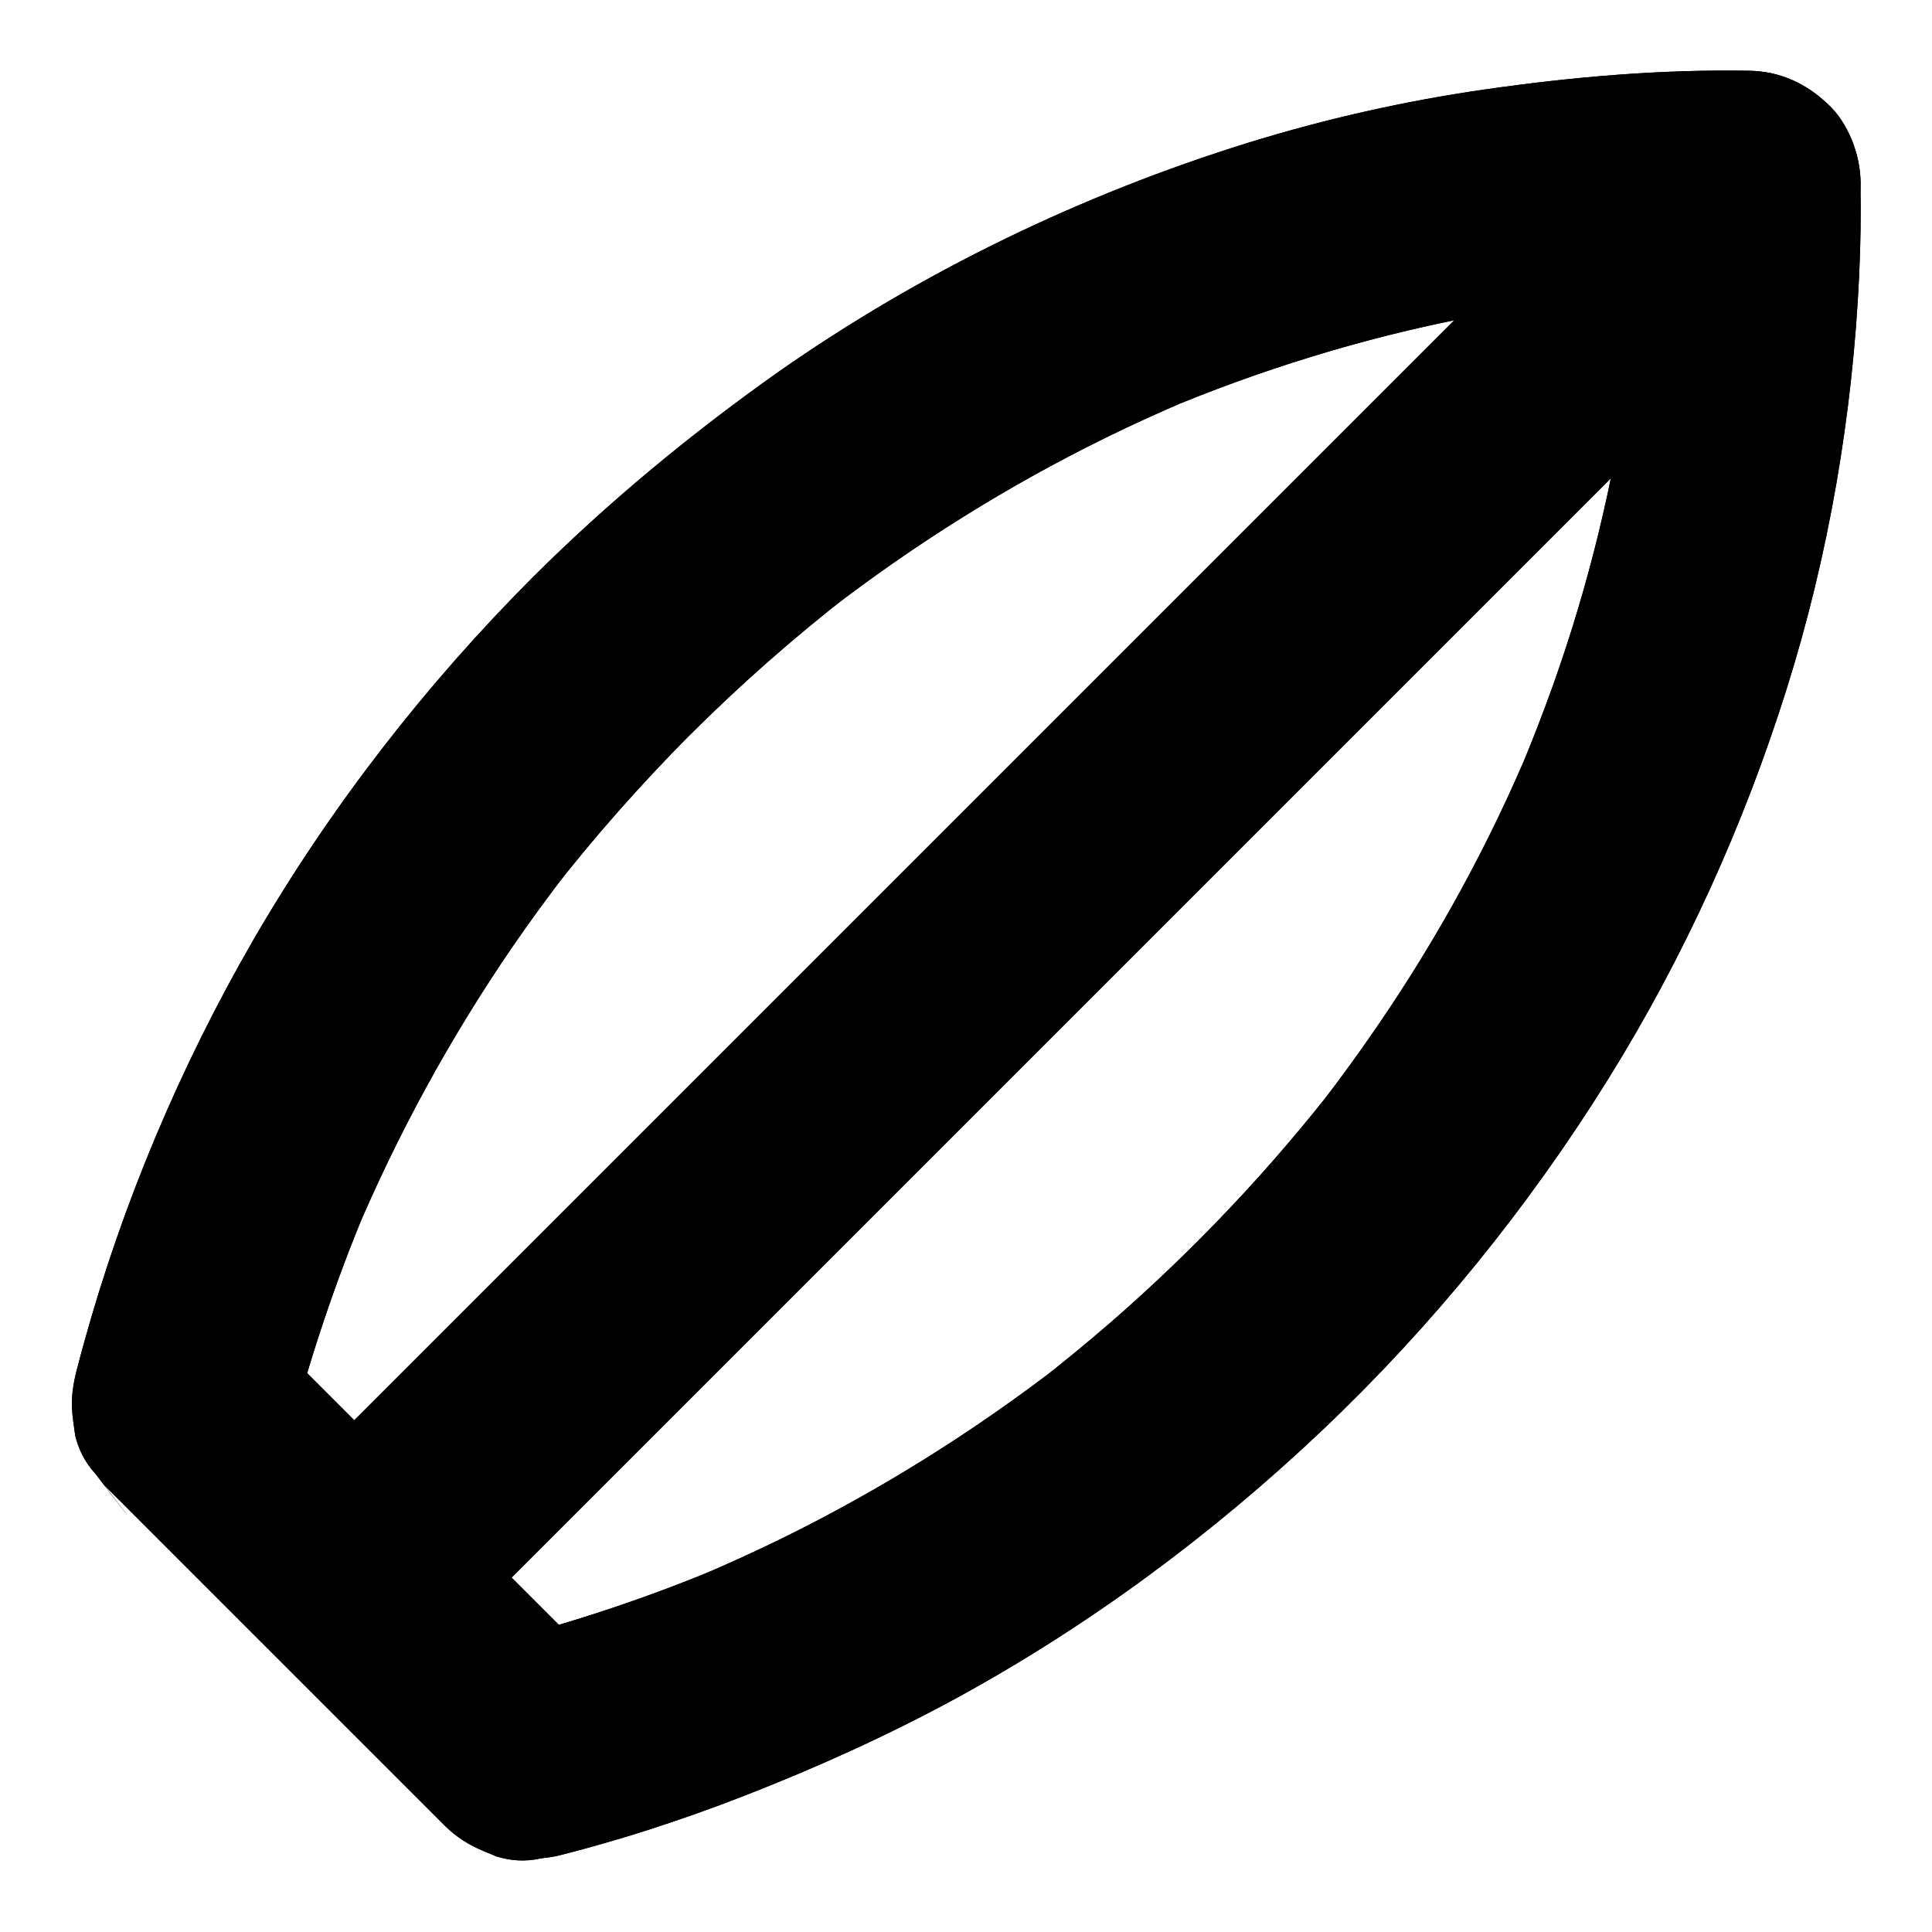
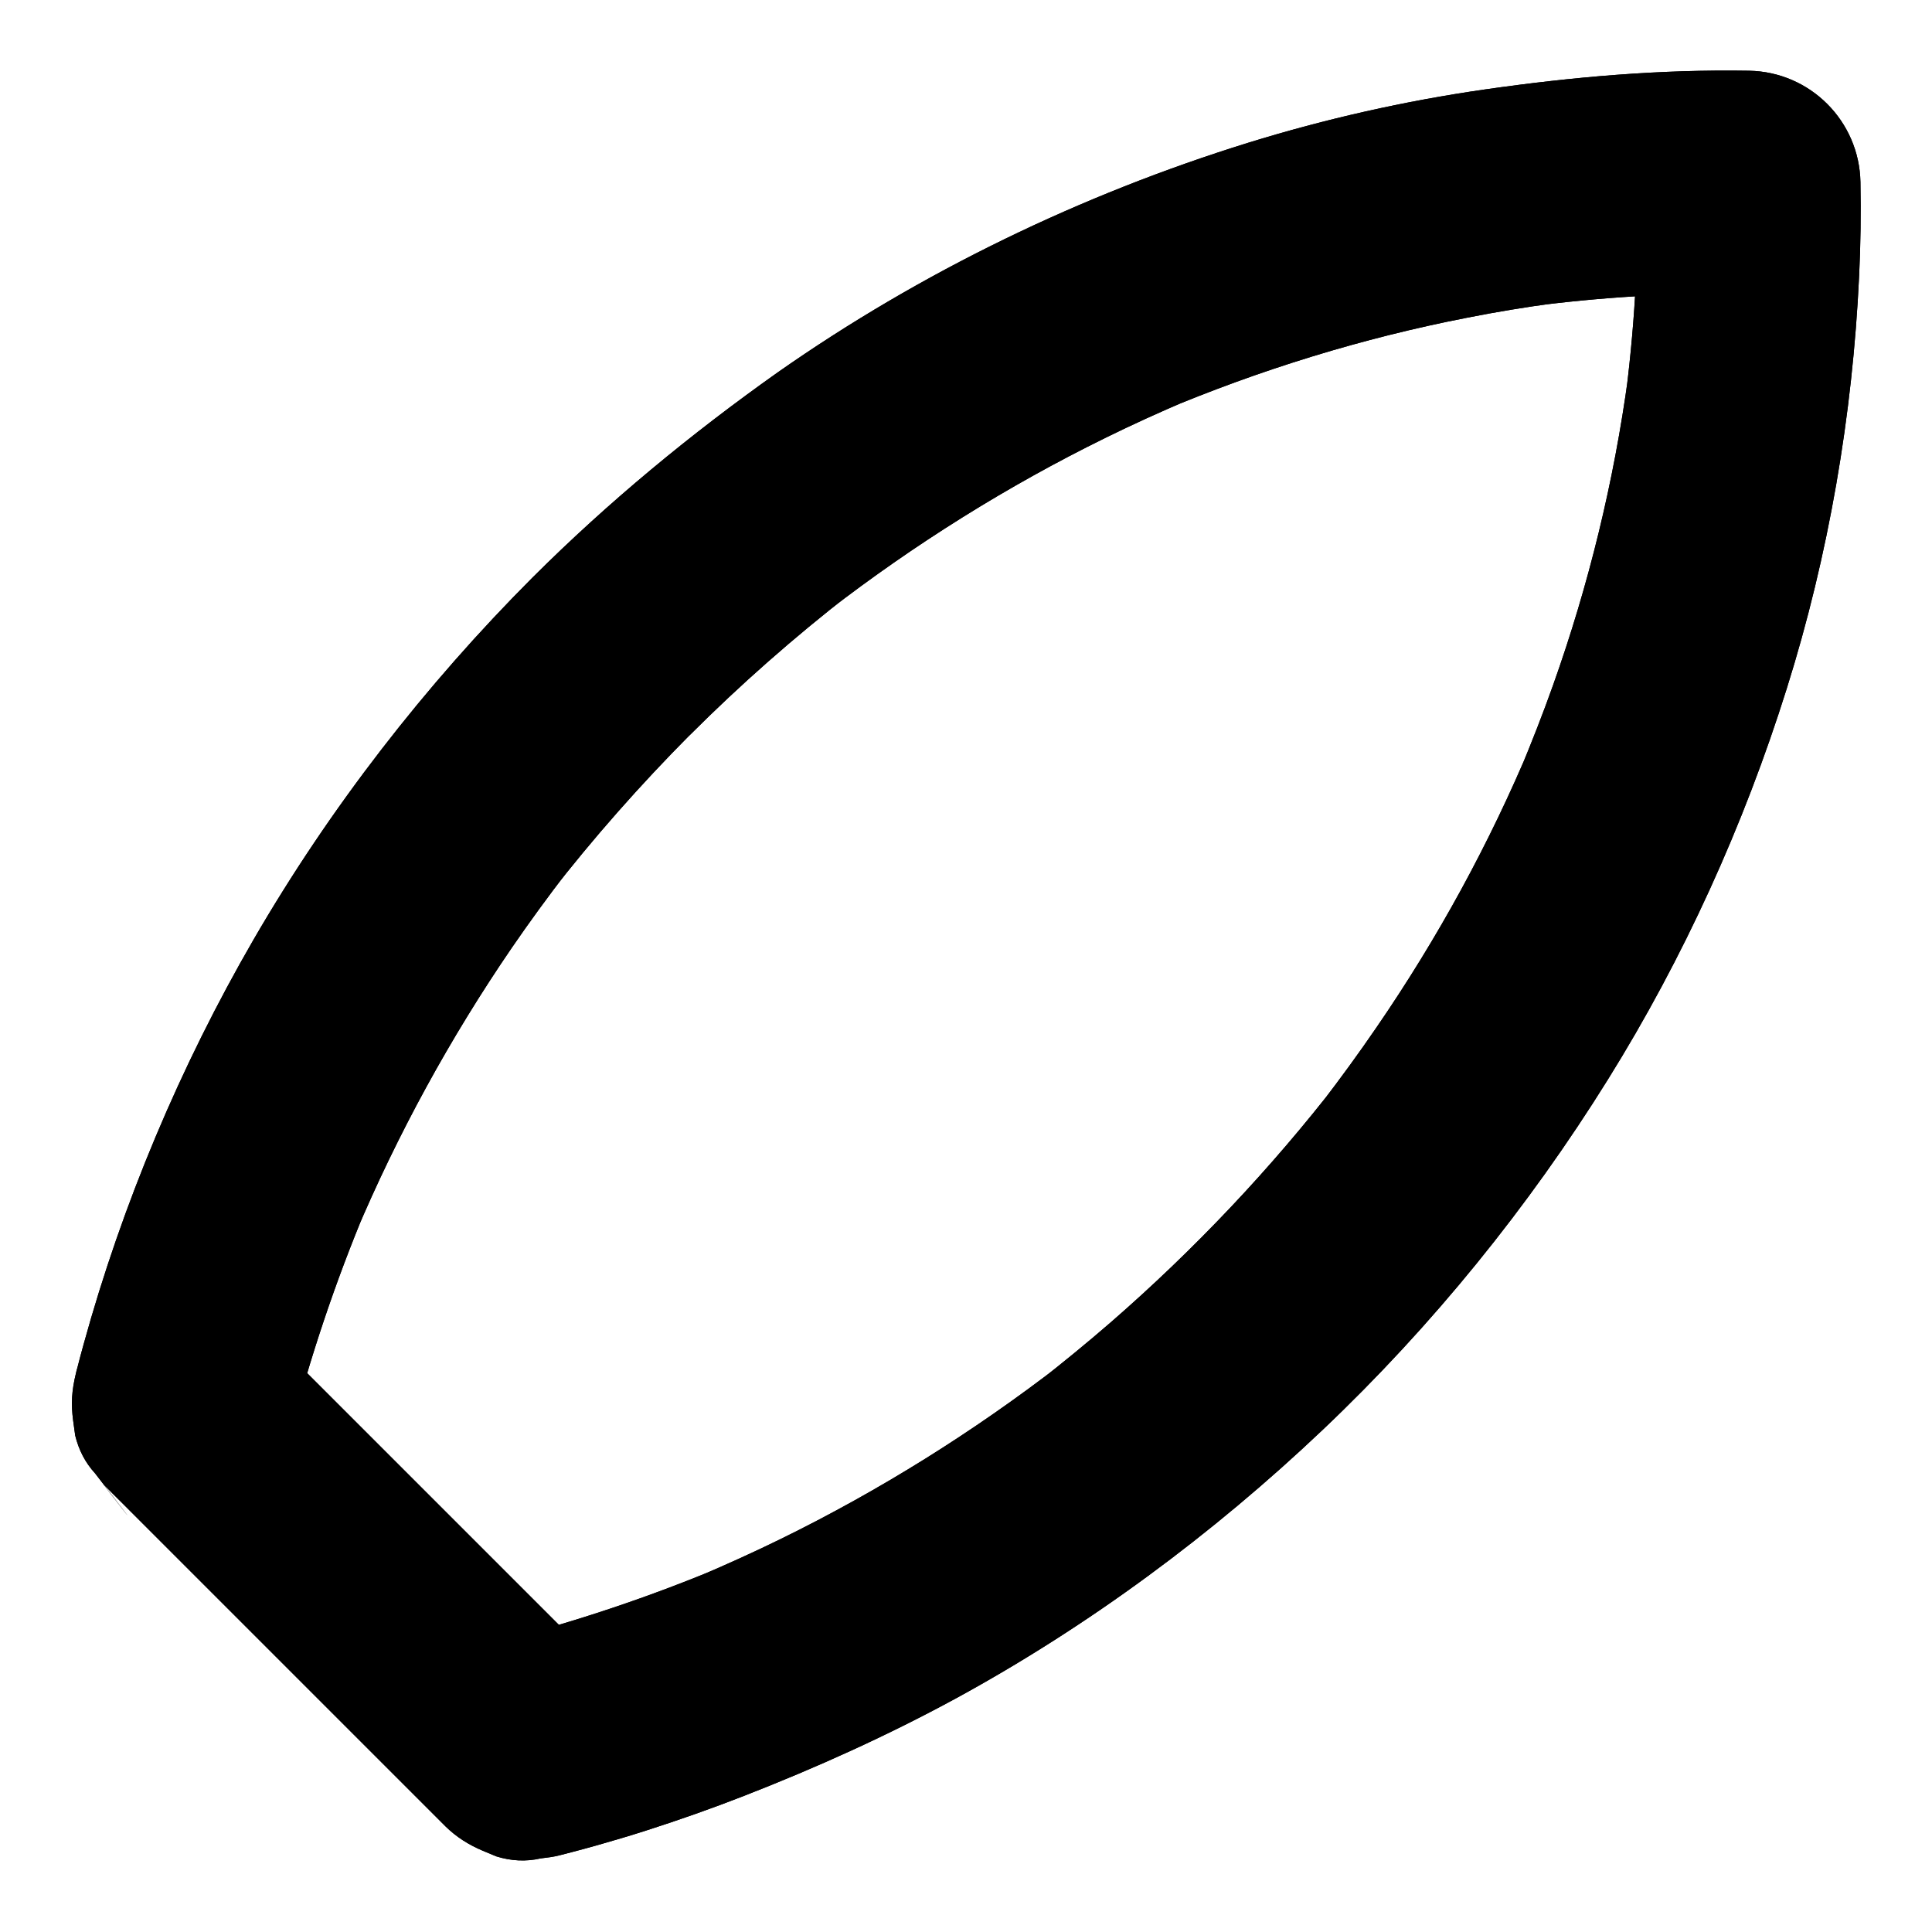
<svg xmlns="http://www.w3.org/2000/svg" fill="#000000" width="800px" height="800px" version="1.1" viewBox="144 144 512 512">
  <g>
    <path d="m285.16 297.02c-28.535 28.586-53.727 61.059-73.996 96.039-19.383 33.504-34.734 69.914-45.02 107.25-0.543 2.016-1.133 4.082-1.625 6.102-0.148 0.492-0.297 1.031-0.395 1.523-1.133 4.676-1.328 8.07-0.738 12.547 0.195 1.328 0.344 2.609 0.543 3.938 0.934 3.836 2.656 7.184 5.266 10.035 18.301 23.664 1.426 2.016 2.312 3l0.59 0.59c1.277 1.328 2.609 2.609 3.887 3.887 5.41 5.41 10.824 10.824 16.188 16.188l45.461 45.461c5.953 5.953 11.855 11.855 17.809 17.809 1.77 1.77 3.492 3.492 5.266 5.266 0.441 0.441 0.887 0.887 1.328 1.328 2.902 2.856 6.199 4.922 9.938 6.496 1.18 0.492 2.363 0.984 3.543 1.477 3.938 1.23 7.871 1.426 11.758 0.543 2.016-0.246 3.344-0.395 5.066-0.836 1.031-0.246 2.066-0.543 3.051-0.789 2.312-0.59 4.574-1.23 6.887-1.871 4.328-1.23 8.66-2.508 12.941-3.887 8.758-2.805 17.418-5.856 25.977-9.199 19.188-7.477 38.031-15.988 56.137-25.828 35.277-19.238 68.141-43.59 97.27-71.242 28.93-27.453 54.465-58.941 75.523-92.793 20.074-32.227 36.016-67.355 47.379-103.57 11.121-35.375 17.465-72.473 19.188-109.52 0.395-8.215 0.492-16.48 0.344-24.699-0.297-16.137-13.285-29.227-29.52-29.52-23.52-0.395-46.789 1.625-70.062 4.969-21.207 3.051-42.164 7.773-62.68 14.121-44.23 13.727-86.691 34.242-124.62 60.812-23.07 16.336-44.961 34.391-64.988 54.367-5.363 5.363-8.66 13.332-8.66 20.859 0 7.231 3.199 15.891 8.66 20.859 5.609 5.164 12.988 9.004 20.859 8.66 7.824-0.344 15.203-3 20.859-8.66 13.383-13.383 27.602-25.879 42.559-37.492-1.969 1.523-3.984 3.102-5.953 4.625 22.879-17.664 47.477-33.062 73.406-45.805 7.184-3.543 14.465-6.84 21.844-9.988-2.363 0.984-4.723 1.969-7.035 2.953 26.125-11.02 53.332-19.434 81.18-24.848 7.723-1.523 15.449-2.805 23.223-3.836-2.609 0.344-5.215 0.688-7.871 1.031 19.633-2.656 39.41-3.836 59.238-3.492l-29.52-29.52c0.344 19.777-0.836 39.605-3.492 59.238 0.344-2.609 0.688-5.215 1.031-7.871-3.789 27.898-10.48 55.352-19.926 81.867-2.707 7.625-5.656 15.105-8.758 22.582 0.984-2.363 1.969-4.723 2.953-7.035-11.02 26.375-24.793 51.566-40.98 75.133-4.676 6.84-9.594 13.578-14.66 20.172 1.523-1.969 3.102-3.984 4.625-5.953-17.957 23.223-38.227 44.672-60.418 63.961-6.297 5.461-12.742 10.727-19.285 15.844 1.969-1.523 3.984-3.102 5.953-4.625-23.074 17.809-47.871 33.309-74.047 46.148-7.231 3.543-14.613 6.887-22.043 10.035 2.363-0.984 4.723-1.969 7.035-2.953-19.582 8.266-39.805 15.008-60.418 20.27 9.594 2.508 19.141 5.066 28.734 7.578-10.281-10.281-20.566-20.566-30.801-30.801-16.336-16.336-32.719-32.719-49.051-49.051-3.738-3.738-7.43-7.43-11.168-11.168 2.508 9.594 5.066 19.141 7.578 28.734 5.266-20.613 12.055-40.785 20.27-60.418-0.984 2.363-1.969 4.723-2.953 7.035 11.219-26.566 25.141-52.004 41.426-75.816 4.723-6.887 9.645-13.629 14.762-20.27-1.523 1.969-3.102 3.984-4.625 5.953 11.512-14.859 23.961-28.93 37.195-42.262 5.363-5.363 8.66-13.285 8.66-20.859 0-7.231-3.199-15.891-8.66-20.859-5.609-5.164-12.988-9.004-20.859-8.66-7.777 0.387-15.207 3.043-20.867 8.703z" />
    <path d="m285.16 297.02c-28.535 28.586-53.727 61.059-73.996 96.039-19.383 33.504-34.734 69.914-45.02 107.25-0.543 2.016-1.133 4.082-1.625 6.102-0.148 0.492-0.297 1.031-0.395 1.523-1.133 4.676-1.328 8.07-0.738 12.547 0.195 1.328 0.344 2.609 0.543 3.938 0.934 3.836 2.656 7.184 5.266 10.035 18.301 23.664 1.426 2.016 2.312 3l0.59 0.59c1.277 1.328 2.609 2.609 3.887 3.887 5.41 5.41 10.824 10.824 16.188 16.188l45.461 45.461c5.953 5.953 11.855 11.855 17.809 17.809 1.77 1.77 3.492 3.492 5.266 5.266 0.441 0.441 0.887 0.887 1.328 1.328 2.902 2.856 6.199 4.922 9.938 6.496 1.18 0.492 2.363 0.984 3.543 1.477 3.938 1.23 7.871 1.426 11.758 0.543 2.016-0.246 3.344-0.395 5.066-0.836 1.031-0.246 2.066-0.543 3.051-0.789 2.312-0.59 4.574-1.23 6.887-1.871 4.328-1.23 8.66-2.508 12.941-3.887 8.758-2.805 17.418-5.856 25.977-9.199 19.188-7.477 38.031-15.988 56.137-25.828 35.277-19.238 68.141-43.59 97.27-71.242 28.93-27.453 54.465-58.941 75.523-92.793 20.074-32.227 36.016-67.355 47.379-103.57 11.121-35.375 17.465-72.473 19.188-109.52 0.395-8.215 0.492-16.48 0.344-24.699-0.297-16.137-13.285-29.227-29.52-29.52-23.52-0.395-46.789 1.625-70.062 4.969-21.207 3.051-42.164 7.773-62.68 14.121-44.23 13.727-86.691 34.242-124.62 60.812-23.07 16.336-44.961 34.391-64.988 54.367-5.363 5.363-8.66 13.332-8.66 20.859 0 7.231 3.199 15.891 8.66 20.859 5.609 5.164 12.988 9.004 20.859 8.66 7.824-0.344 15.203-3 20.859-8.66 13.383-13.383 27.602-25.879 42.559-37.492-1.969 1.523-3.984 3.102-5.953 4.625 22.879-17.664 47.477-33.062 73.406-45.805 7.184-3.543 14.465-6.84 21.844-9.988-2.363 0.984-4.723 1.969-7.035 2.953 26.125-11.02 53.332-19.434 81.18-24.848 7.723-1.523 15.449-2.805 23.223-3.836-2.609 0.344-5.215 0.688-7.871 1.031 19.633-2.656 39.41-3.836 59.238-3.492l-29.52-29.52c0.344 19.777-0.836 39.605-3.492 59.238 0.344-2.609 0.688-5.215 1.031-7.871-3.789 27.898-10.48 55.352-19.926 81.867-2.707 7.625-5.656 15.105-8.758 22.582 0.984-2.363 1.969-4.723 2.953-7.035-11.02 26.375-24.793 51.566-40.98 75.133-4.676 6.84-9.594 13.578-14.66 20.172 1.523-1.969 3.102-3.984 4.625-5.953-17.957 23.223-38.227 44.672-60.418 63.961-6.297 5.461-12.742 10.727-19.285 15.844 1.969-1.523 3.984-3.102 5.953-4.625-23.074 17.809-47.871 33.309-74.047 46.148-7.231 3.543-14.613 6.887-22.043 10.035 2.363-0.984 4.723-1.969 7.035-2.953-19.582 8.266-39.805 15.008-60.418 20.27 9.594 2.508 19.141 5.066 28.734 7.578-10.281-10.281-20.566-20.566-30.801-30.801-16.336-16.336-32.719-32.719-49.051-49.051-3.738-3.738-7.43-7.43-11.168-11.168 2.508 9.594 5.066 19.141 7.578 28.734 5.266-20.613 12.055-40.785 20.27-60.418-0.984 2.363-1.969 4.723-2.953 7.035 11.219-26.566 25.141-52.004 41.426-75.816 4.723-6.887 9.645-13.629 14.762-20.27-1.523 1.969-3.102 3.984-4.625 5.953 11.512-14.859 23.961-28.93 37.195-42.262 5.363-5.363 8.66-13.285 8.66-20.859 0-7.231-3.199-15.891-8.66-20.859-5.609-5.164-12.988-9.004-20.859-8.66-7.777 0.387-15.207 3.043-20.867 8.703z" />
-     <path d="m586.71 171.51-36.75 36.75c-13.285 13.285-26.617 26.617-39.902 39.902-16.137 16.137-32.227 32.227-48.363 48.363-17.762 17.762-35.523 35.523-53.285 53.285-17.809 17.809-35.621 35.621-53.43 53.43-16.727 16.727-33.457 33.457-50.184 50.184-14.023 14.023-28.094 28.094-42.117 42.117-10.137 10.137-20.32 20.32-30.453 30.453-4.773 4.773-9.594 9.543-14.316 14.316-0.195 0.195-0.395 0.395-0.641 0.641-5.363 5.363-8.66 13.285-8.66 20.859 0 7.231 3.199 15.891 8.66 20.859 5.606 5.223 12.984 9.059 20.855 8.715 7.824-0.344 15.203-3 20.859-8.66 3.297-3.297 6.641-6.641 9.938-9.938 8.953-8.953 17.859-17.859 26.812-26.812 13.285-13.285 26.617-26.617 39.902-39.902l48.363-48.363c17.762-17.762 35.523-35.523 53.285-53.285 17.809-17.809 35.621-35.621 53.43-53.43 16.727-16.727 33.457-33.457 50.184-50.184 14.023-14.023 28.094-28.094 42.117-42.117 10.137-10.137 20.32-20.32 30.453-30.453 4.773-4.773 9.594-9.543 14.316-14.316 0.195-0.195 0.395-0.395 0.641-0.641 5.363-5.363 8.66-13.285 8.66-20.859 0-7.231-3.199-15.891-8.66-20.859-5.609-5.164-12.988-9.004-20.859-8.66-7.82 0.34-15.199 2.996-20.855 8.605z" />
  </g>
</svg>